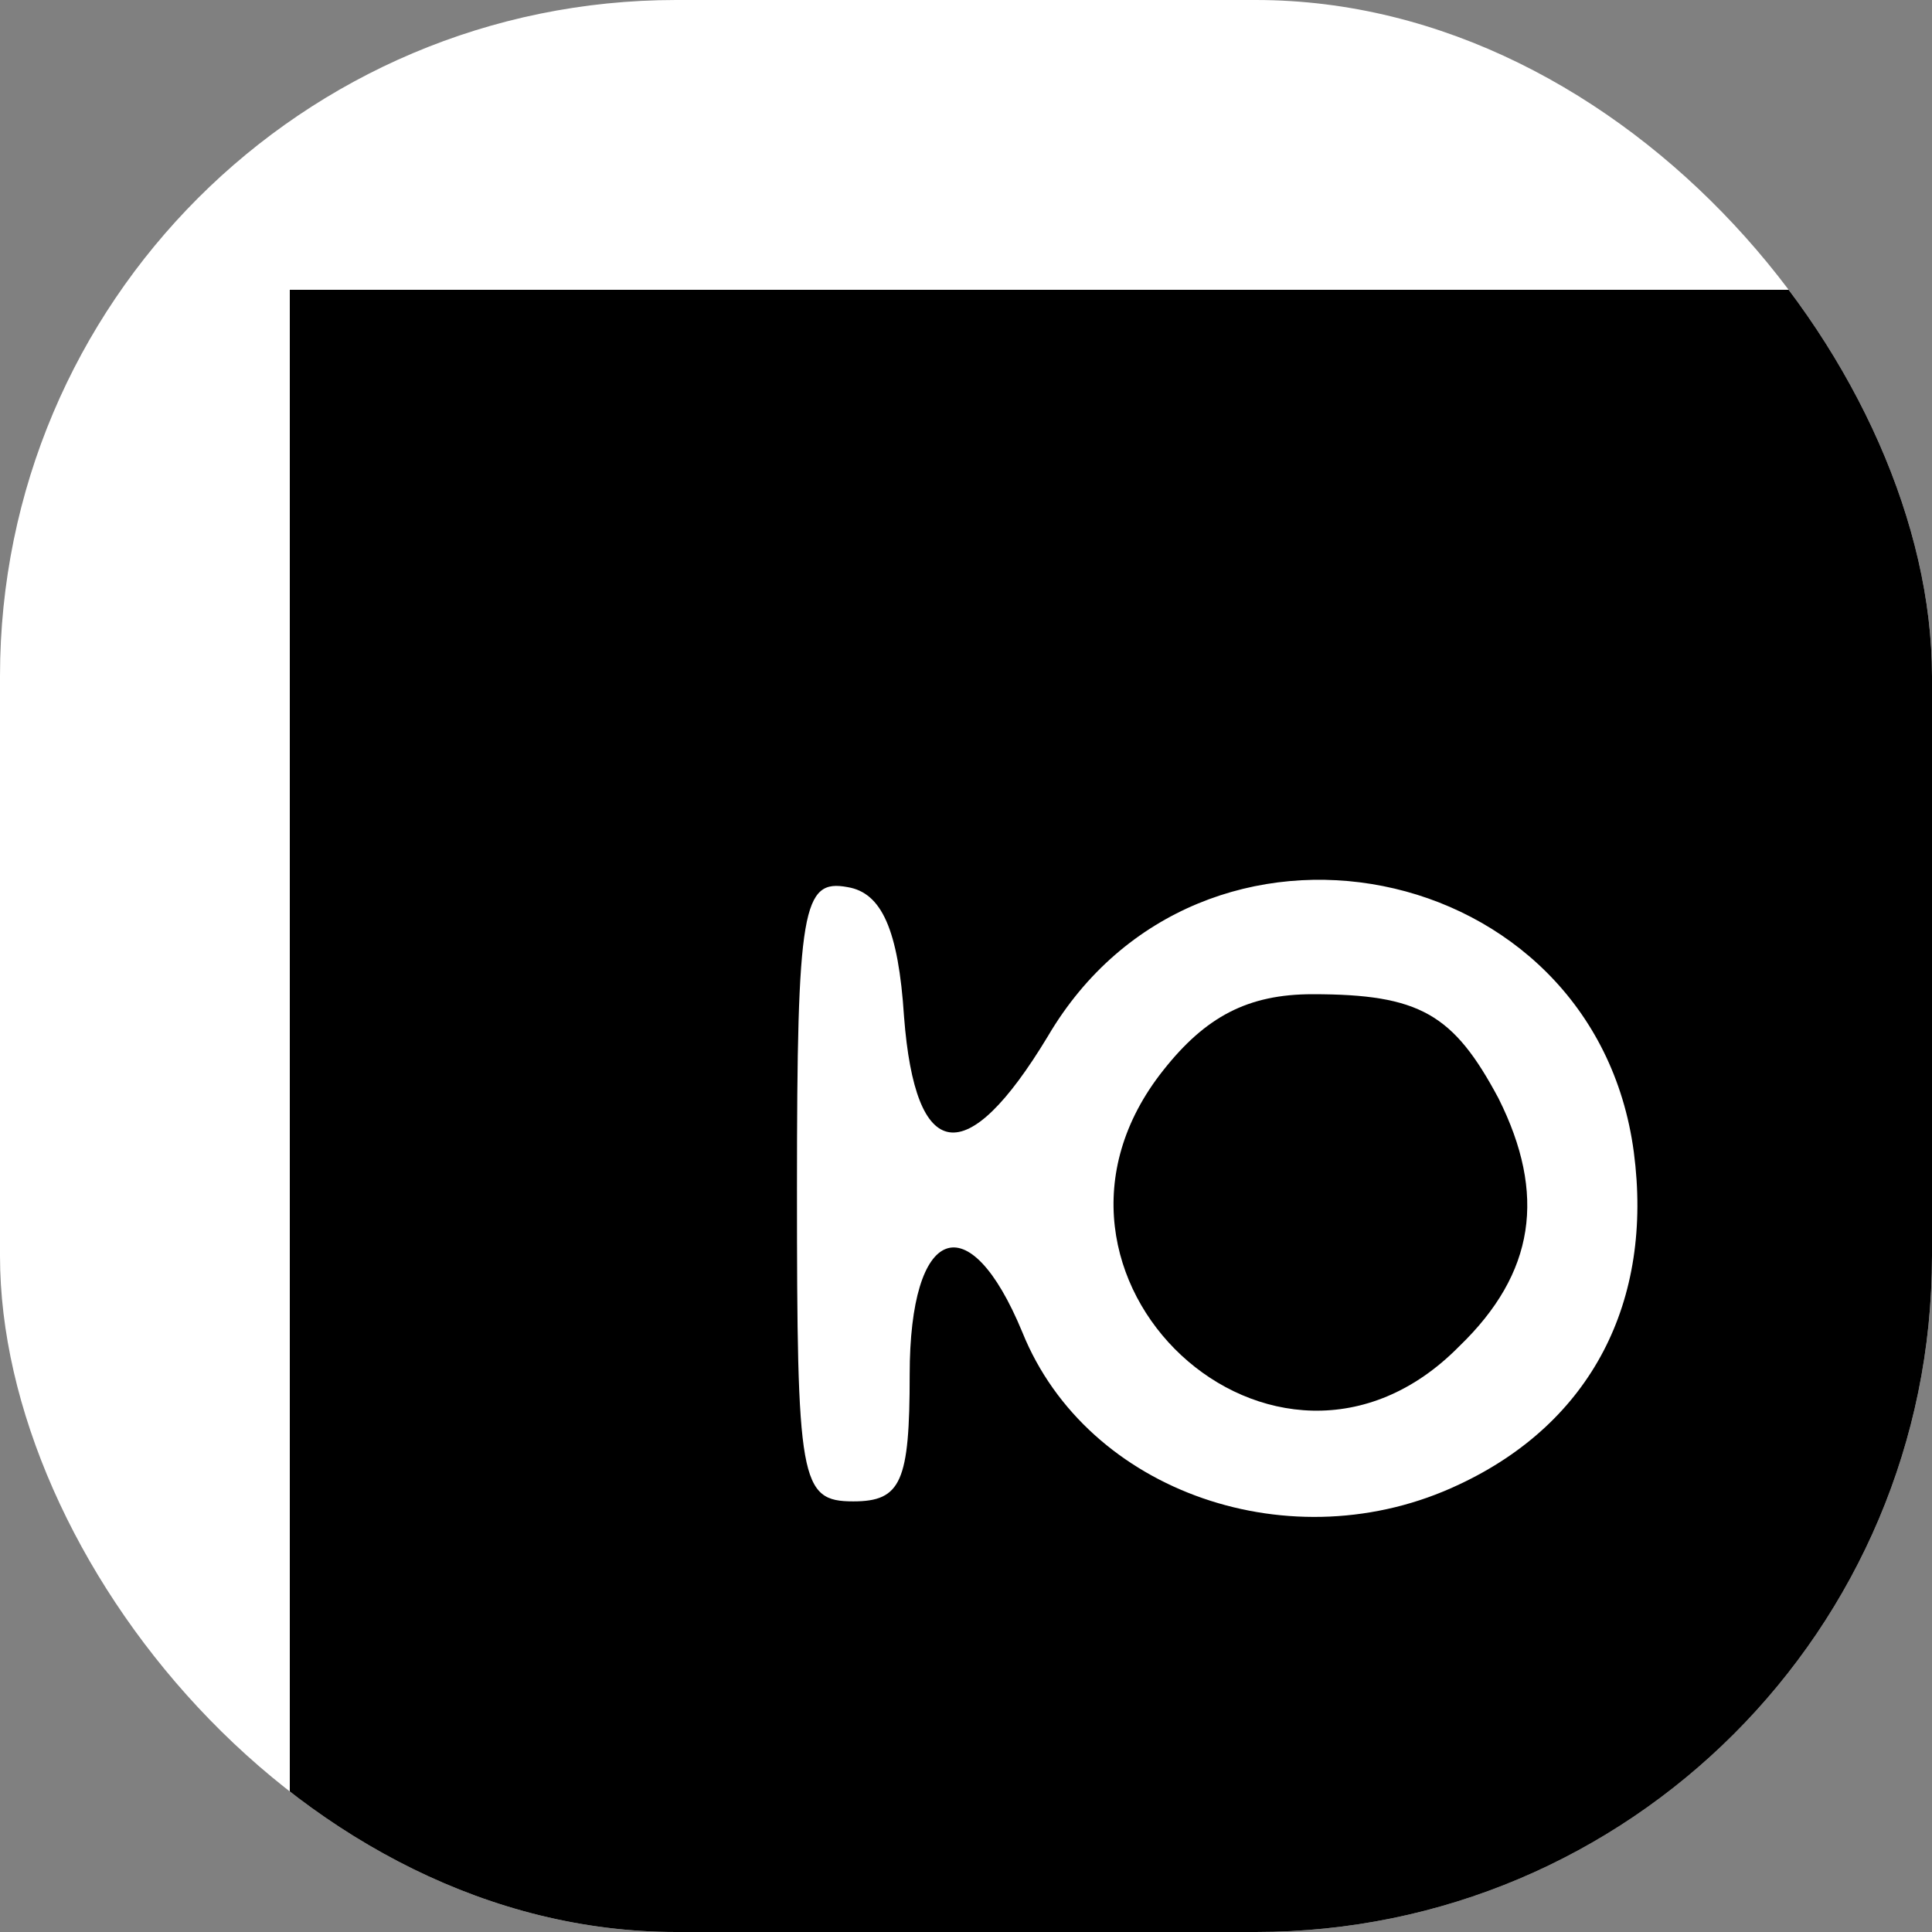
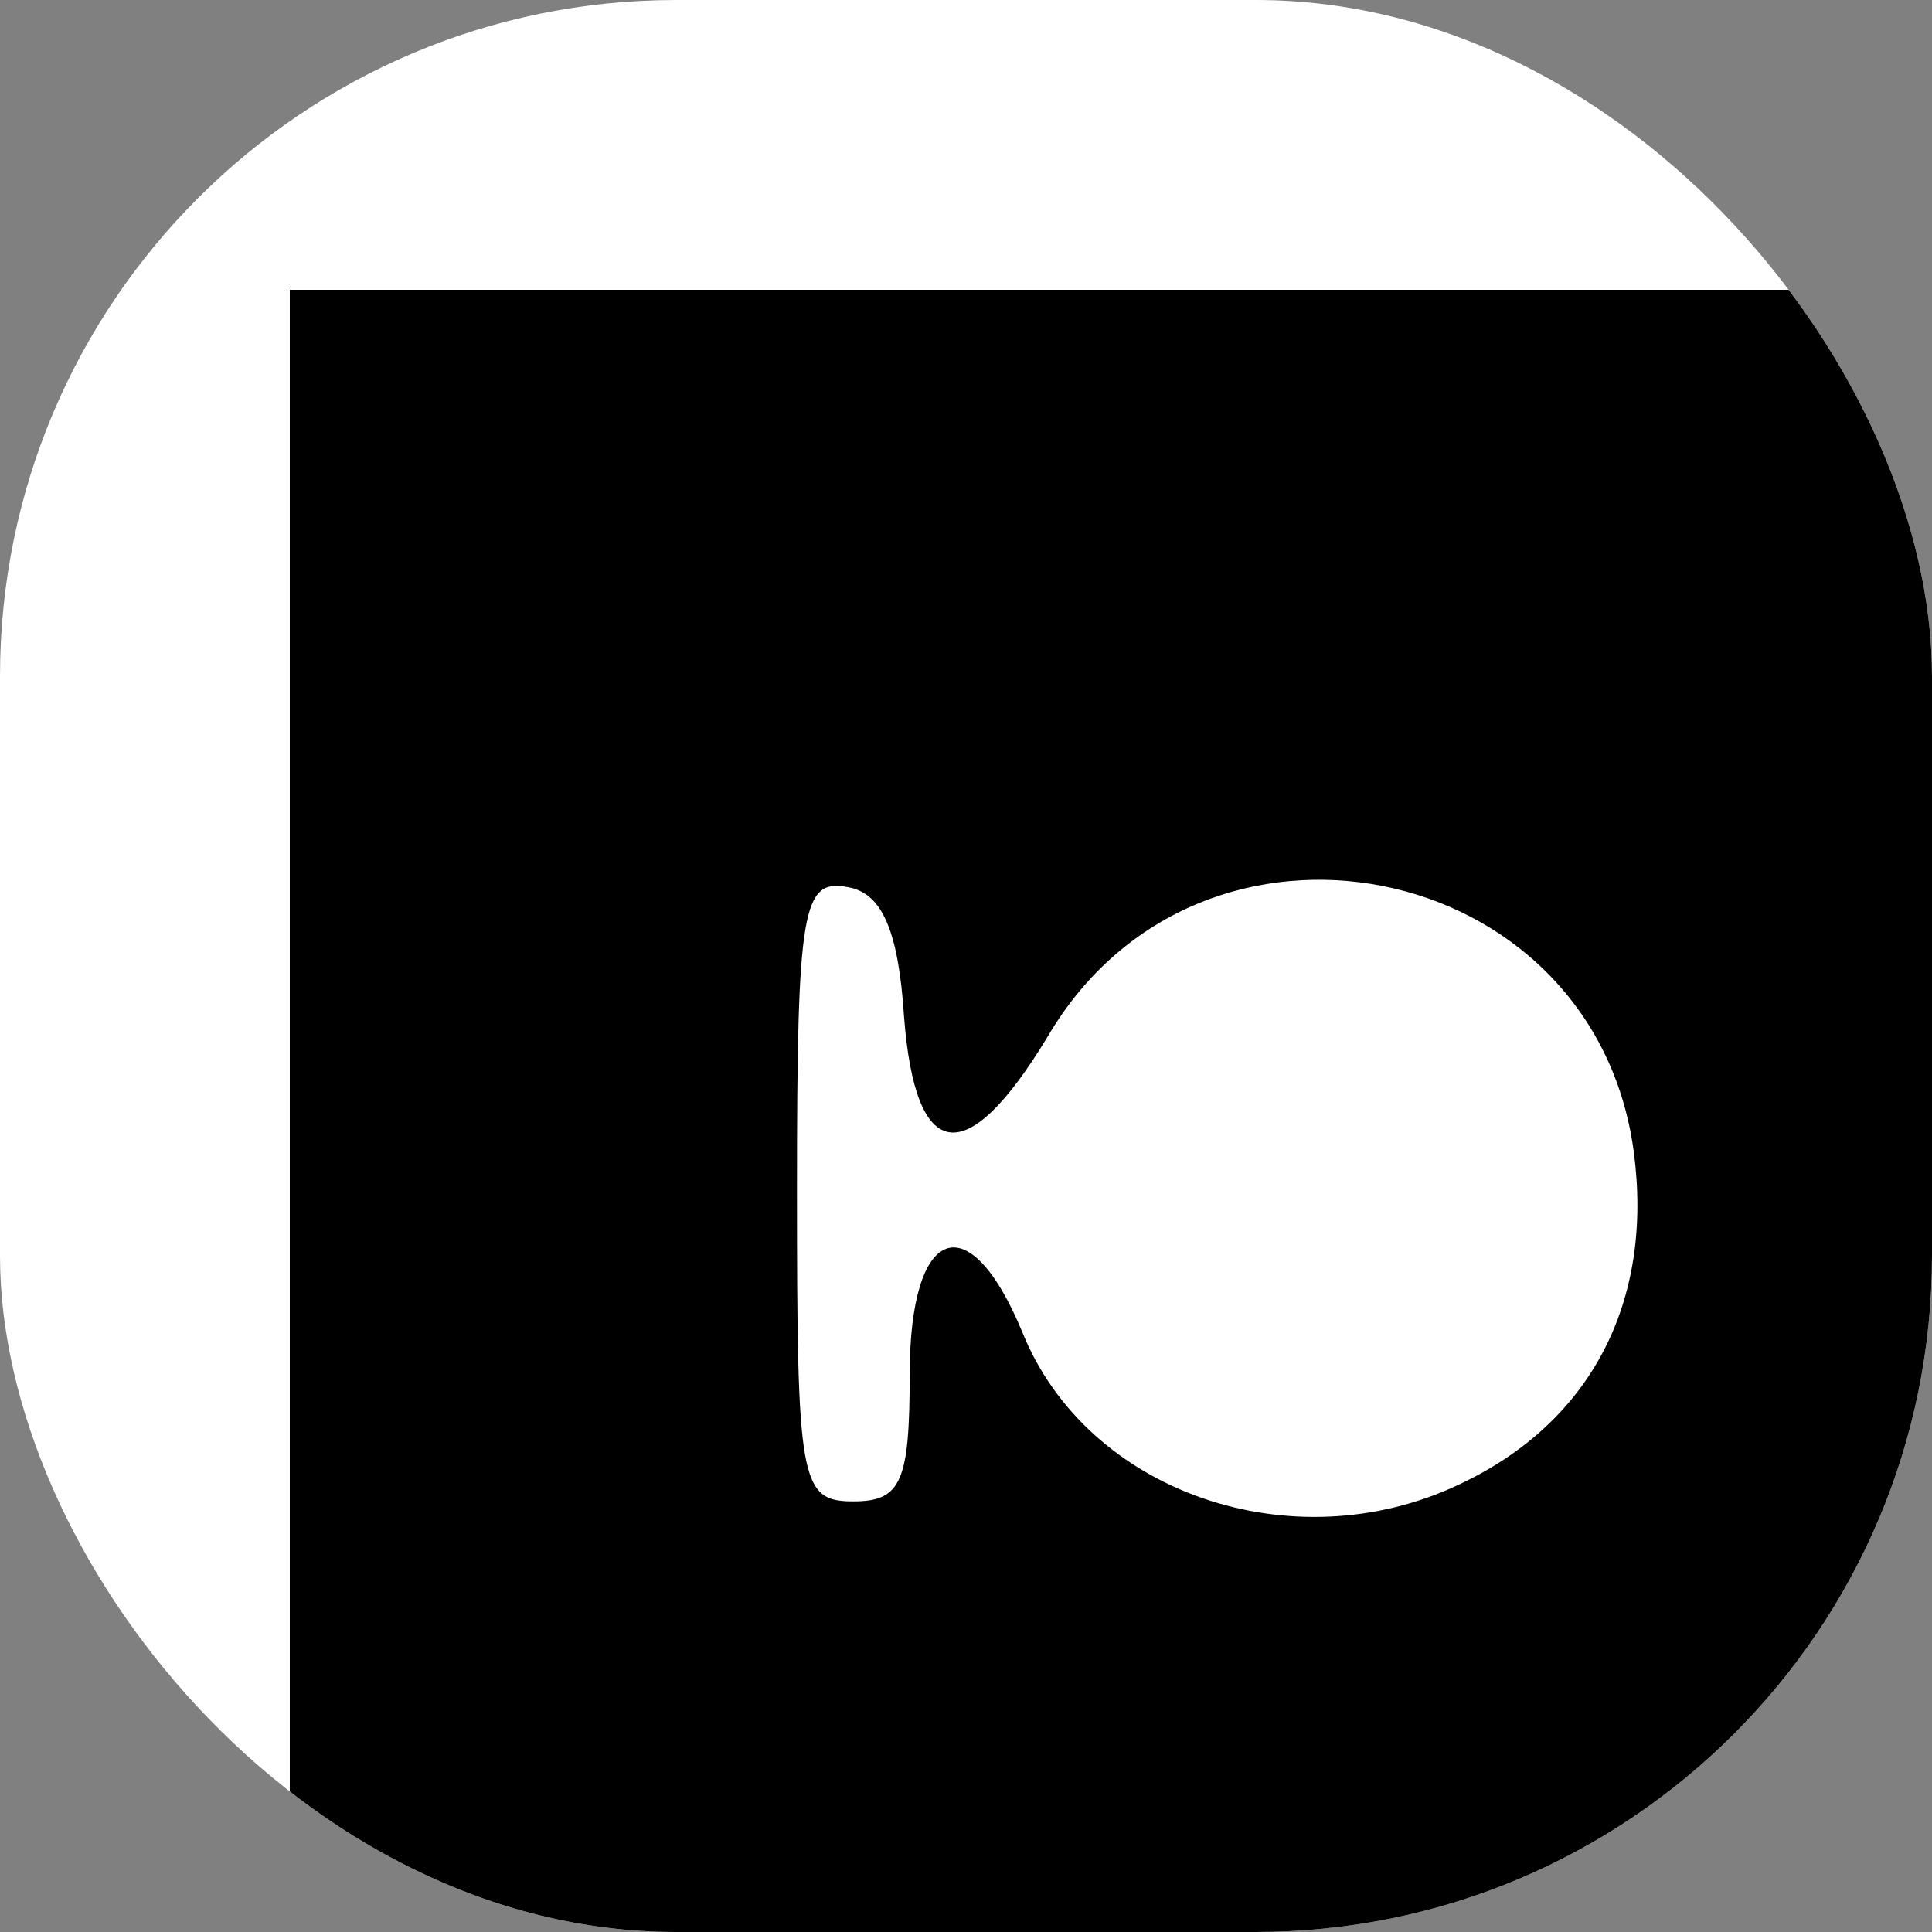
<svg xmlns="http://www.w3.org/2000/svg" version="1.1" width="1000" height="1000">
  <rect width="100%" height="100%" fill="#808080" stroke="none" />
  <style> #light-icon { display: inline; } #dark-icon { display: none; } @media (prefers-color-scheme: dark) { #light-icon { display: none; } #dark-icon { display: inline; } } </style>
  <g id="light-icon">
    <svg version="1.1" width="1000" height="1000">
      <g clip-path="url(#SvgjsClipPath1041)">
        <rect width="1000" height="1000" fill="#ffffff" />
        <g transform="matrix(10.938,0,0,10.938,150,150)">
          <svg version="1.1" width="64pt" height="64pt">
            <svg version="1.0" width="64pt" height="64pt" viewBox="0 0 64 64" preserveAspectRatio="xMidYMid meet">
              <g transform="translate(0,64) scale(0.1,-0.1)" fill="#000000" stroke="none">
                <path d="M0 320 l0 -320 320 0 320 0 0 320 0 320 -320 0 -320 0 0 -320z m218 62 c4 -52 22 -55 51 -7 54 92 194 64 208 -41 7 -53 -15 -96 -62 -118 -59 -28 -132 -3 -155 54 -19 46 -40 38 -40 -15 0 -38 -3 -45 -20 -45 -19 0 -20 7 -20 111 0 100 2 110 18 107 12 -2 18 -15 20 -46z" />
-                 <path d="M310 363 c-58 -73 40 -164 105 -98 27 26 31 54 14 88 -16 30 -28 37 -66 37 -23 0 -38 -8 -53 -27z" />
+                 <path d="M310 363 z" />
              </g>
            </svg>
          </svg>
        </g>
      </g>
      <defs>
        <clipPath id="SvgjsClipPath1041">
          <rect width="1000" height="1000" x="0" y="0" rx="350" ry="350" />
        </clipPath>
      </defs>
    </svg>
  </g>
  <g id="dark-icon">
    <svg version="1.1" width="1000" height="1000">
      <g>
        <g transform="matrix(15.625,0,0,15.625,0,0)" style="filter: invert(100%)">
          <svg version="1.1" width="64pt" height="64pt">
            <svg version="1.0" width="64pt" height="64pt" viewBox="0 0 64 64" preserveAspectRatio="xMidYMid meet">
              <g transform="translate(0,64) scale(0.1,-0.1)" fill="#000000" stroke="none">
                <path d="M0 320 l0 -320 320 0 320 0 0 320 0 320 -320 0 -320 0 0 -320z m218 62 c4 -52 22 -55 51 -7 54 92 194 64 208 -41 7 -53 -15 -96 -62 -118 -59 -28 -132 -3 -155 54 -19 46 -40 38 -40 -15 0 -38 -3 -45 -20 -45 -19 0 -20 7 -20 111 0 100 2 110 18 107 12 -2 18 -15 20 -46z" />
-                 <path d="M310 363 c-58 -73 40 -164 105 -98 27 26 31 54 14 88 -16 30 -28 37 -66 37 -23 0 -38 -8 -53 -27z" />
              </g>
            </svg>
          </svg>
        </g>
      </g>
    </svg>
  </g>
</svg>